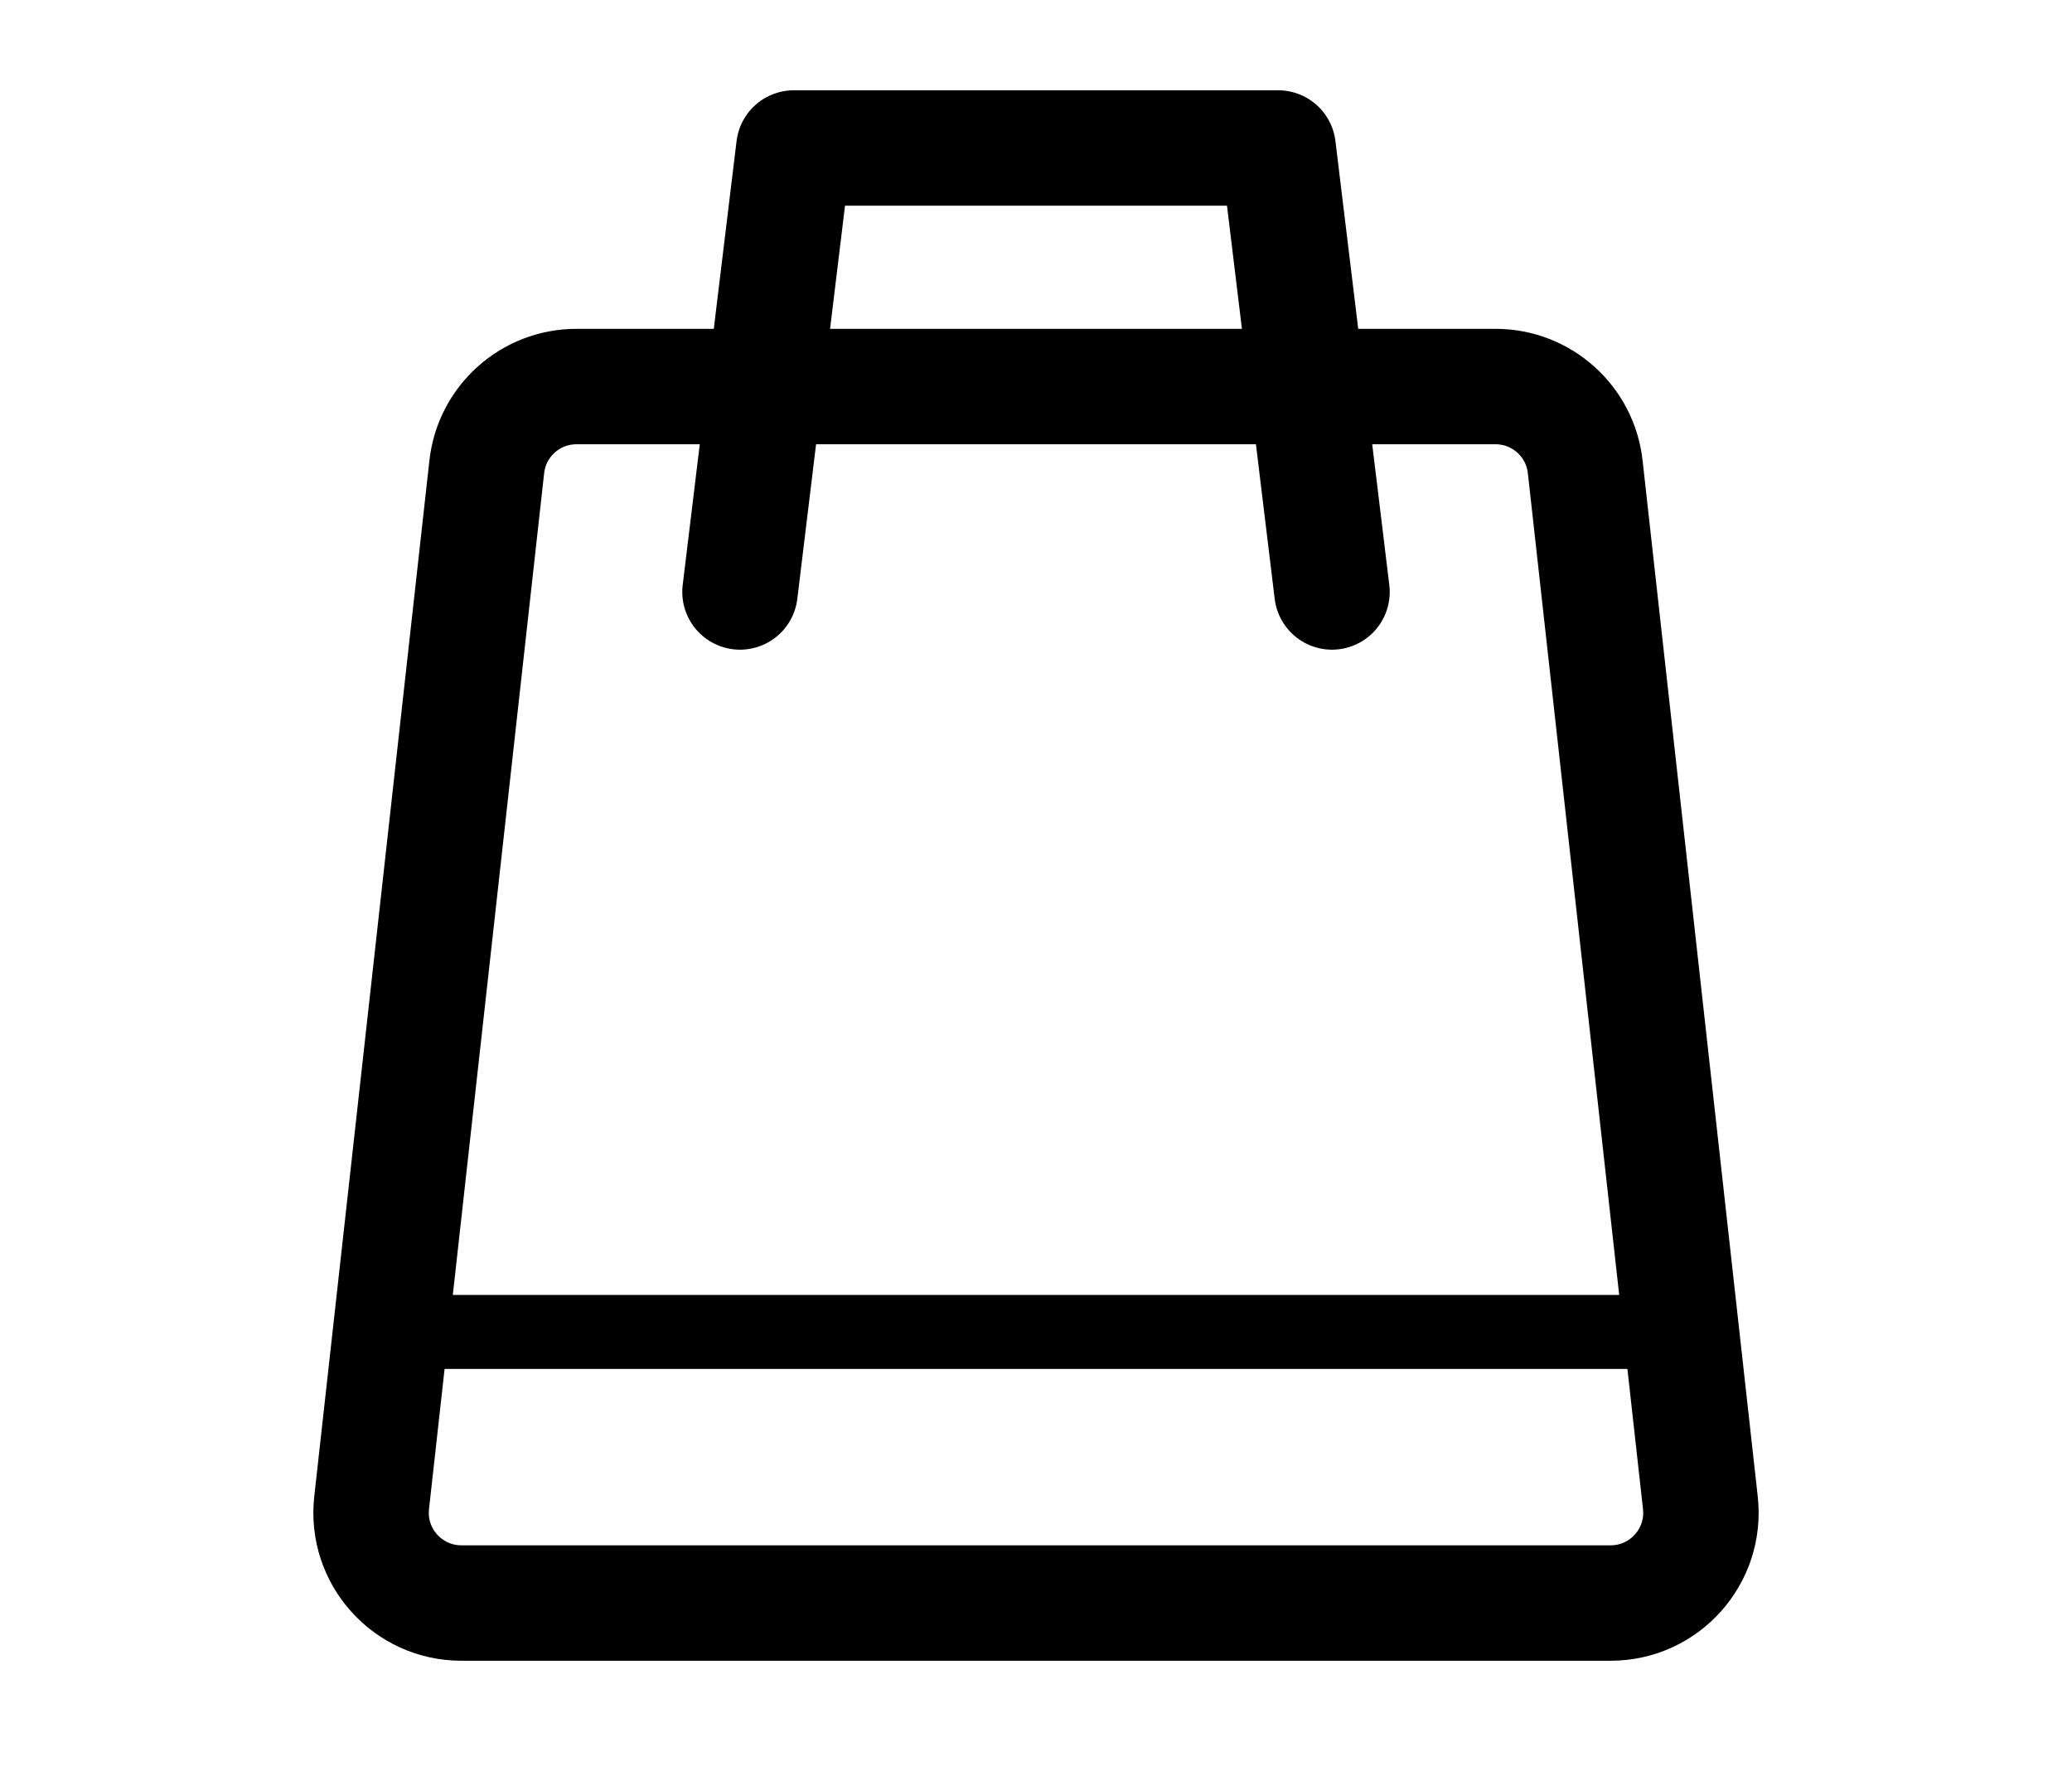
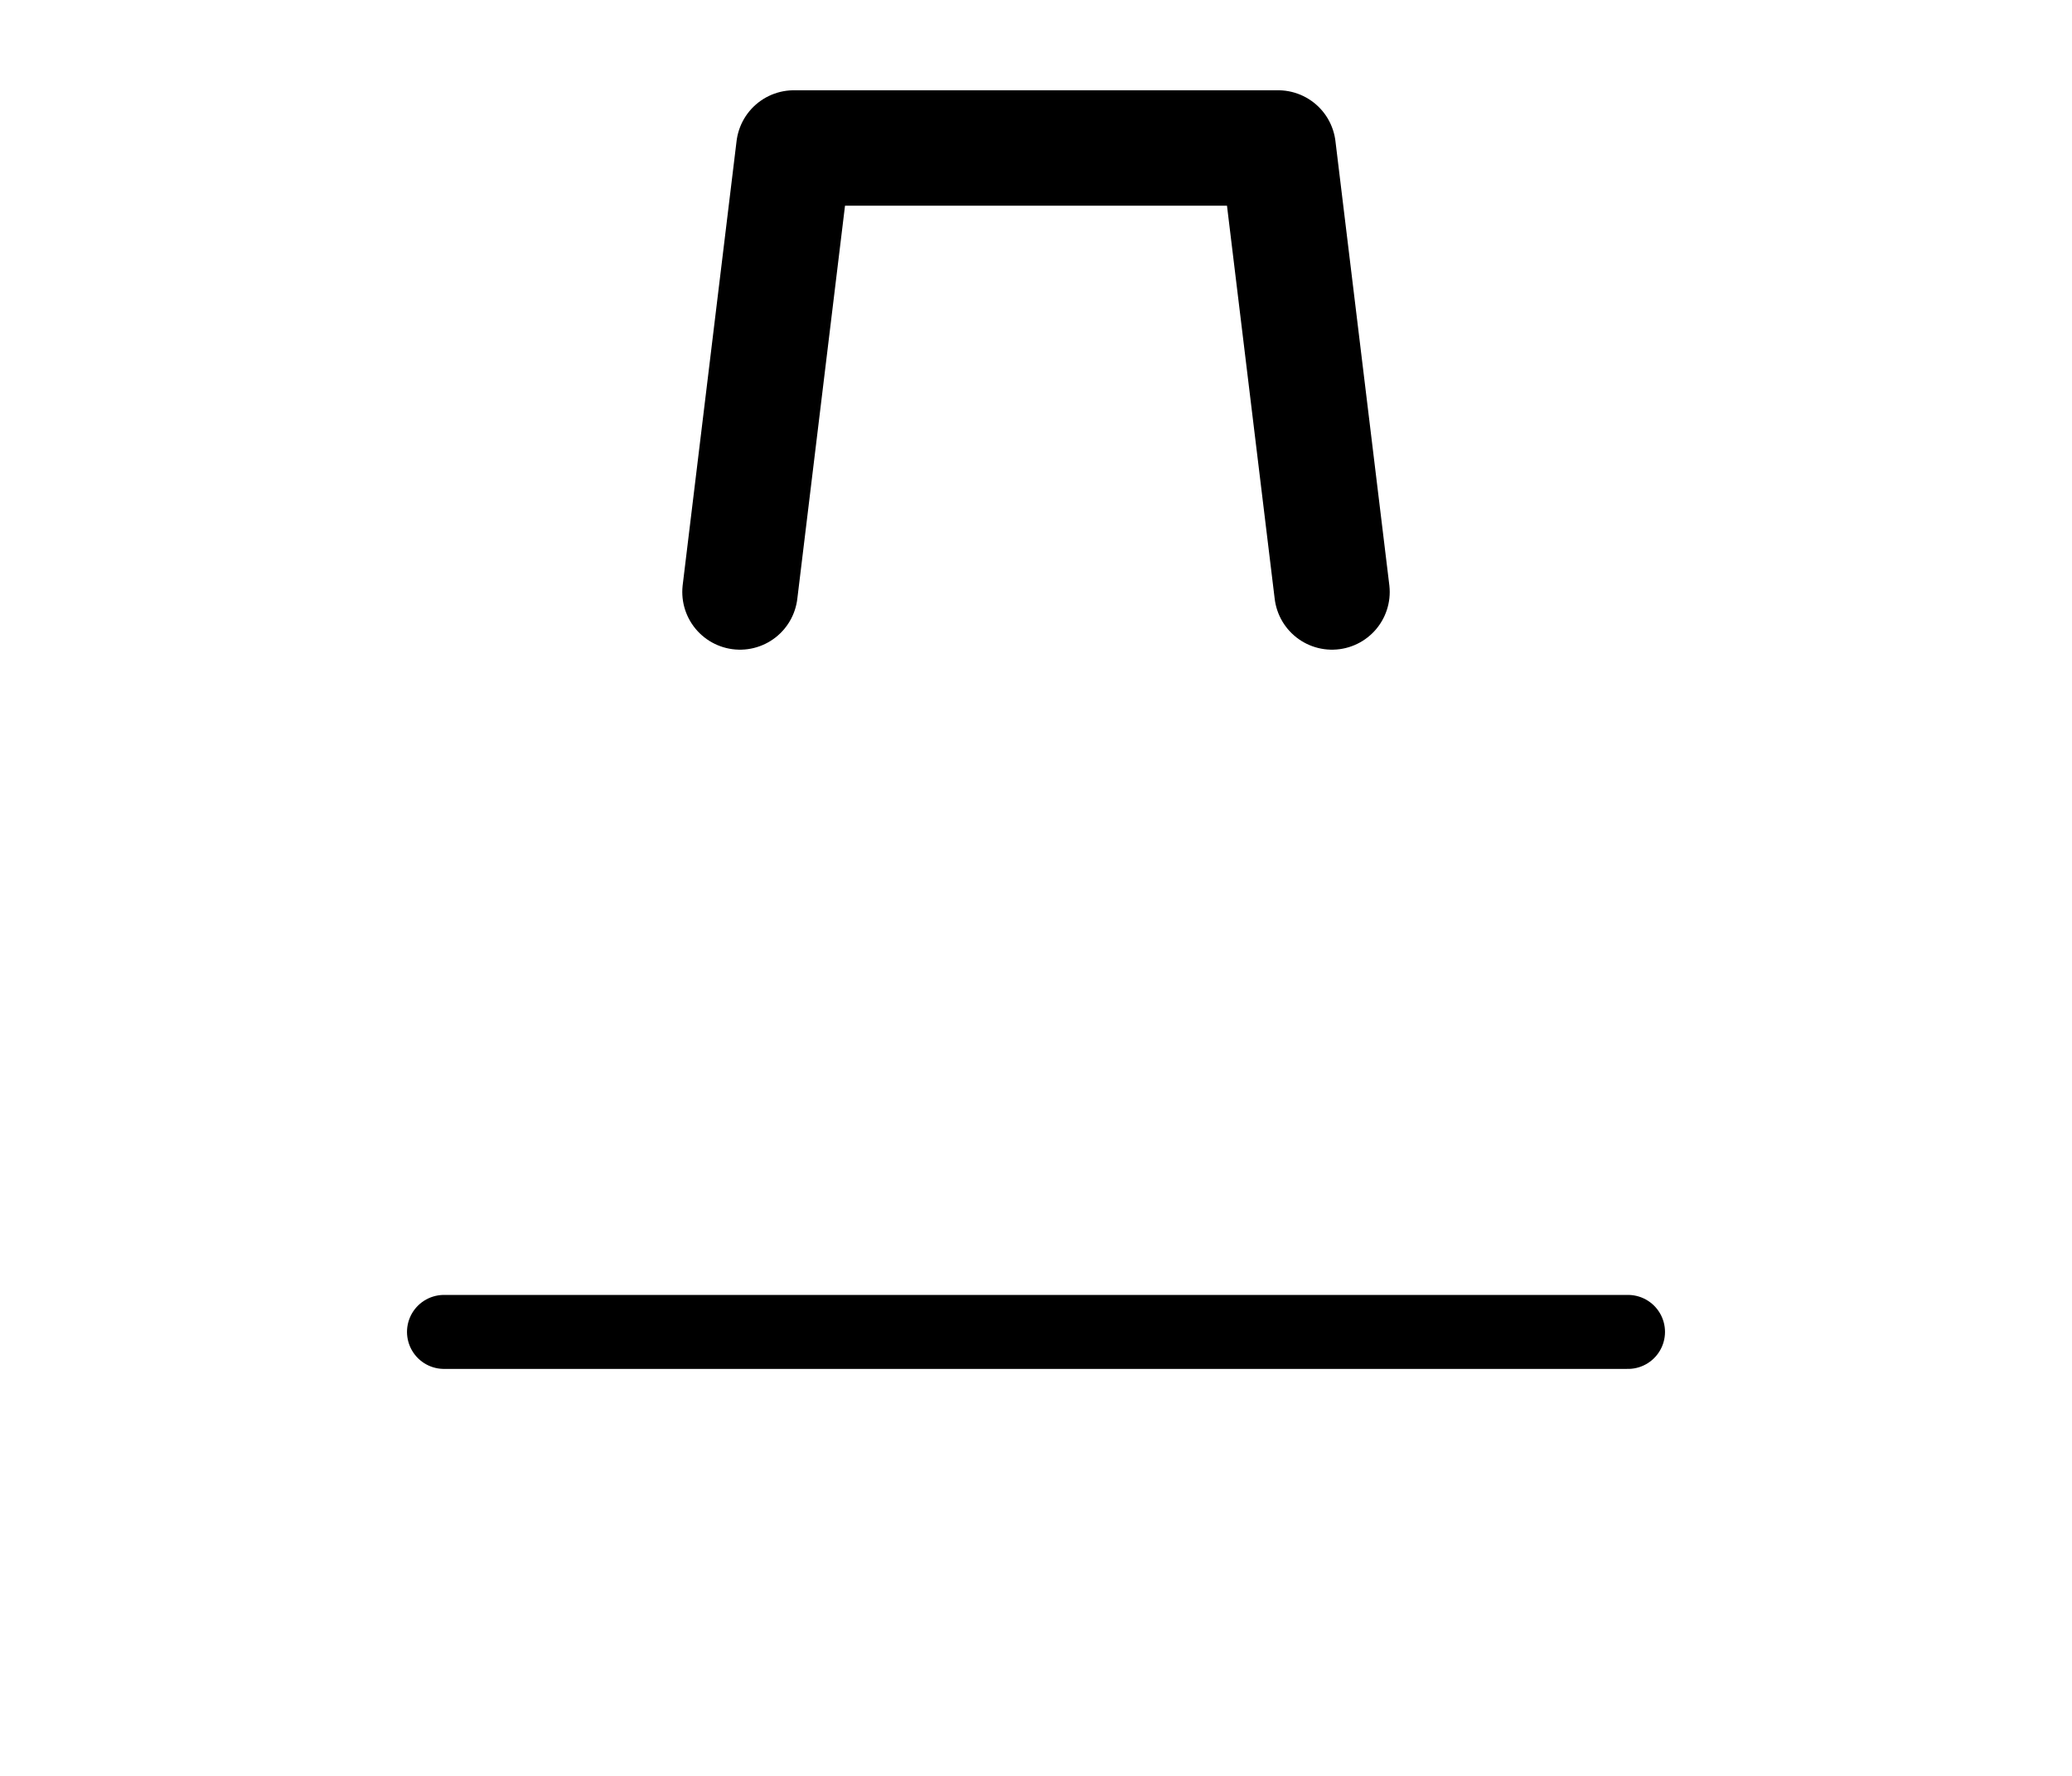
<svg xmlns="http://www.w3.org/2000/svg" width="14" height="12" viewBox="0 0 14 12" fill="none">
-   <path d="M3.289 3.155C3.323 2.846 3.584 2.612 3.895 2.612H10.105C10.416 2.612 10.677 2.846 10.711 3.155L11.489 10.155C11.529 10.516 11.246 10.832 10.883 10.832H3.117C2.754 10.832 2.471 10.516 2.511 10.155L3.289 3.155Z" stroke="black" stroke-width="0.78" />
  <path d="M3 9L11 9" stroke="black" stroke-width="0.5" stroke-linecap="round" stroke-linejoin="round" />
  <path d="M5 4L5.364 1H8.636L9 4" stroke="black" stroke-width="0.78" stroke-linecap="round" stroke-linejoin="round" />
</svg>